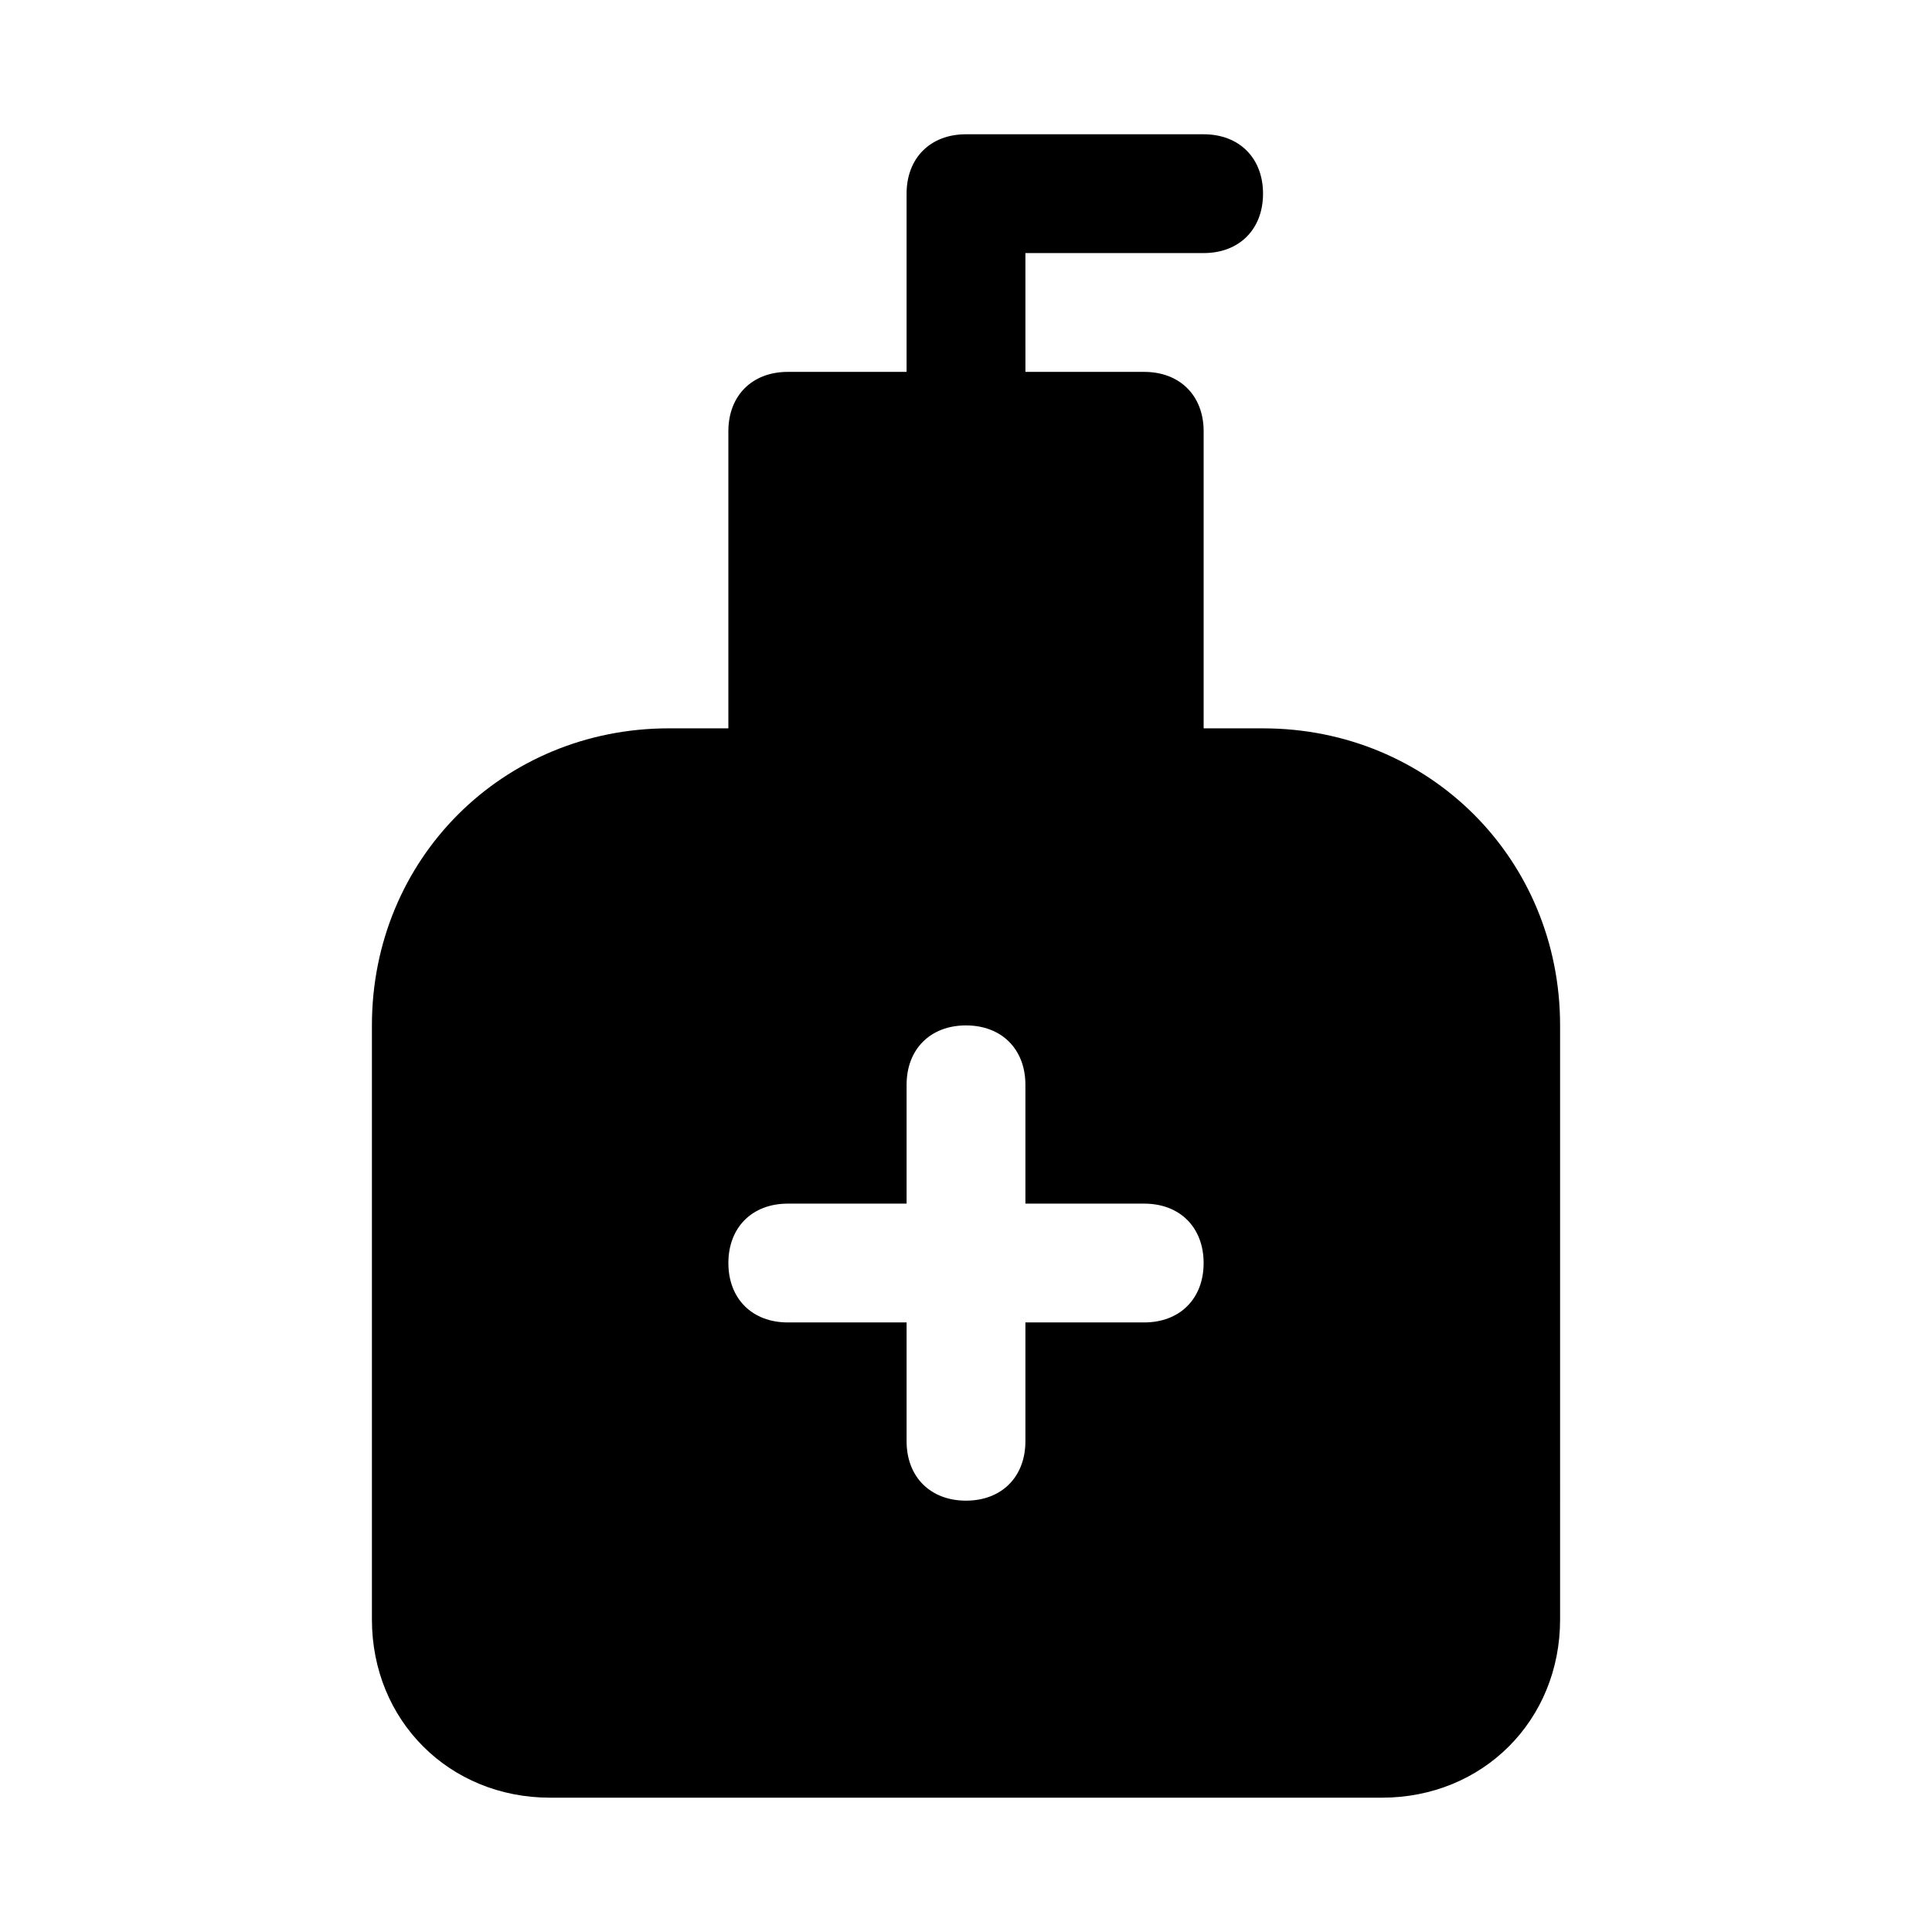
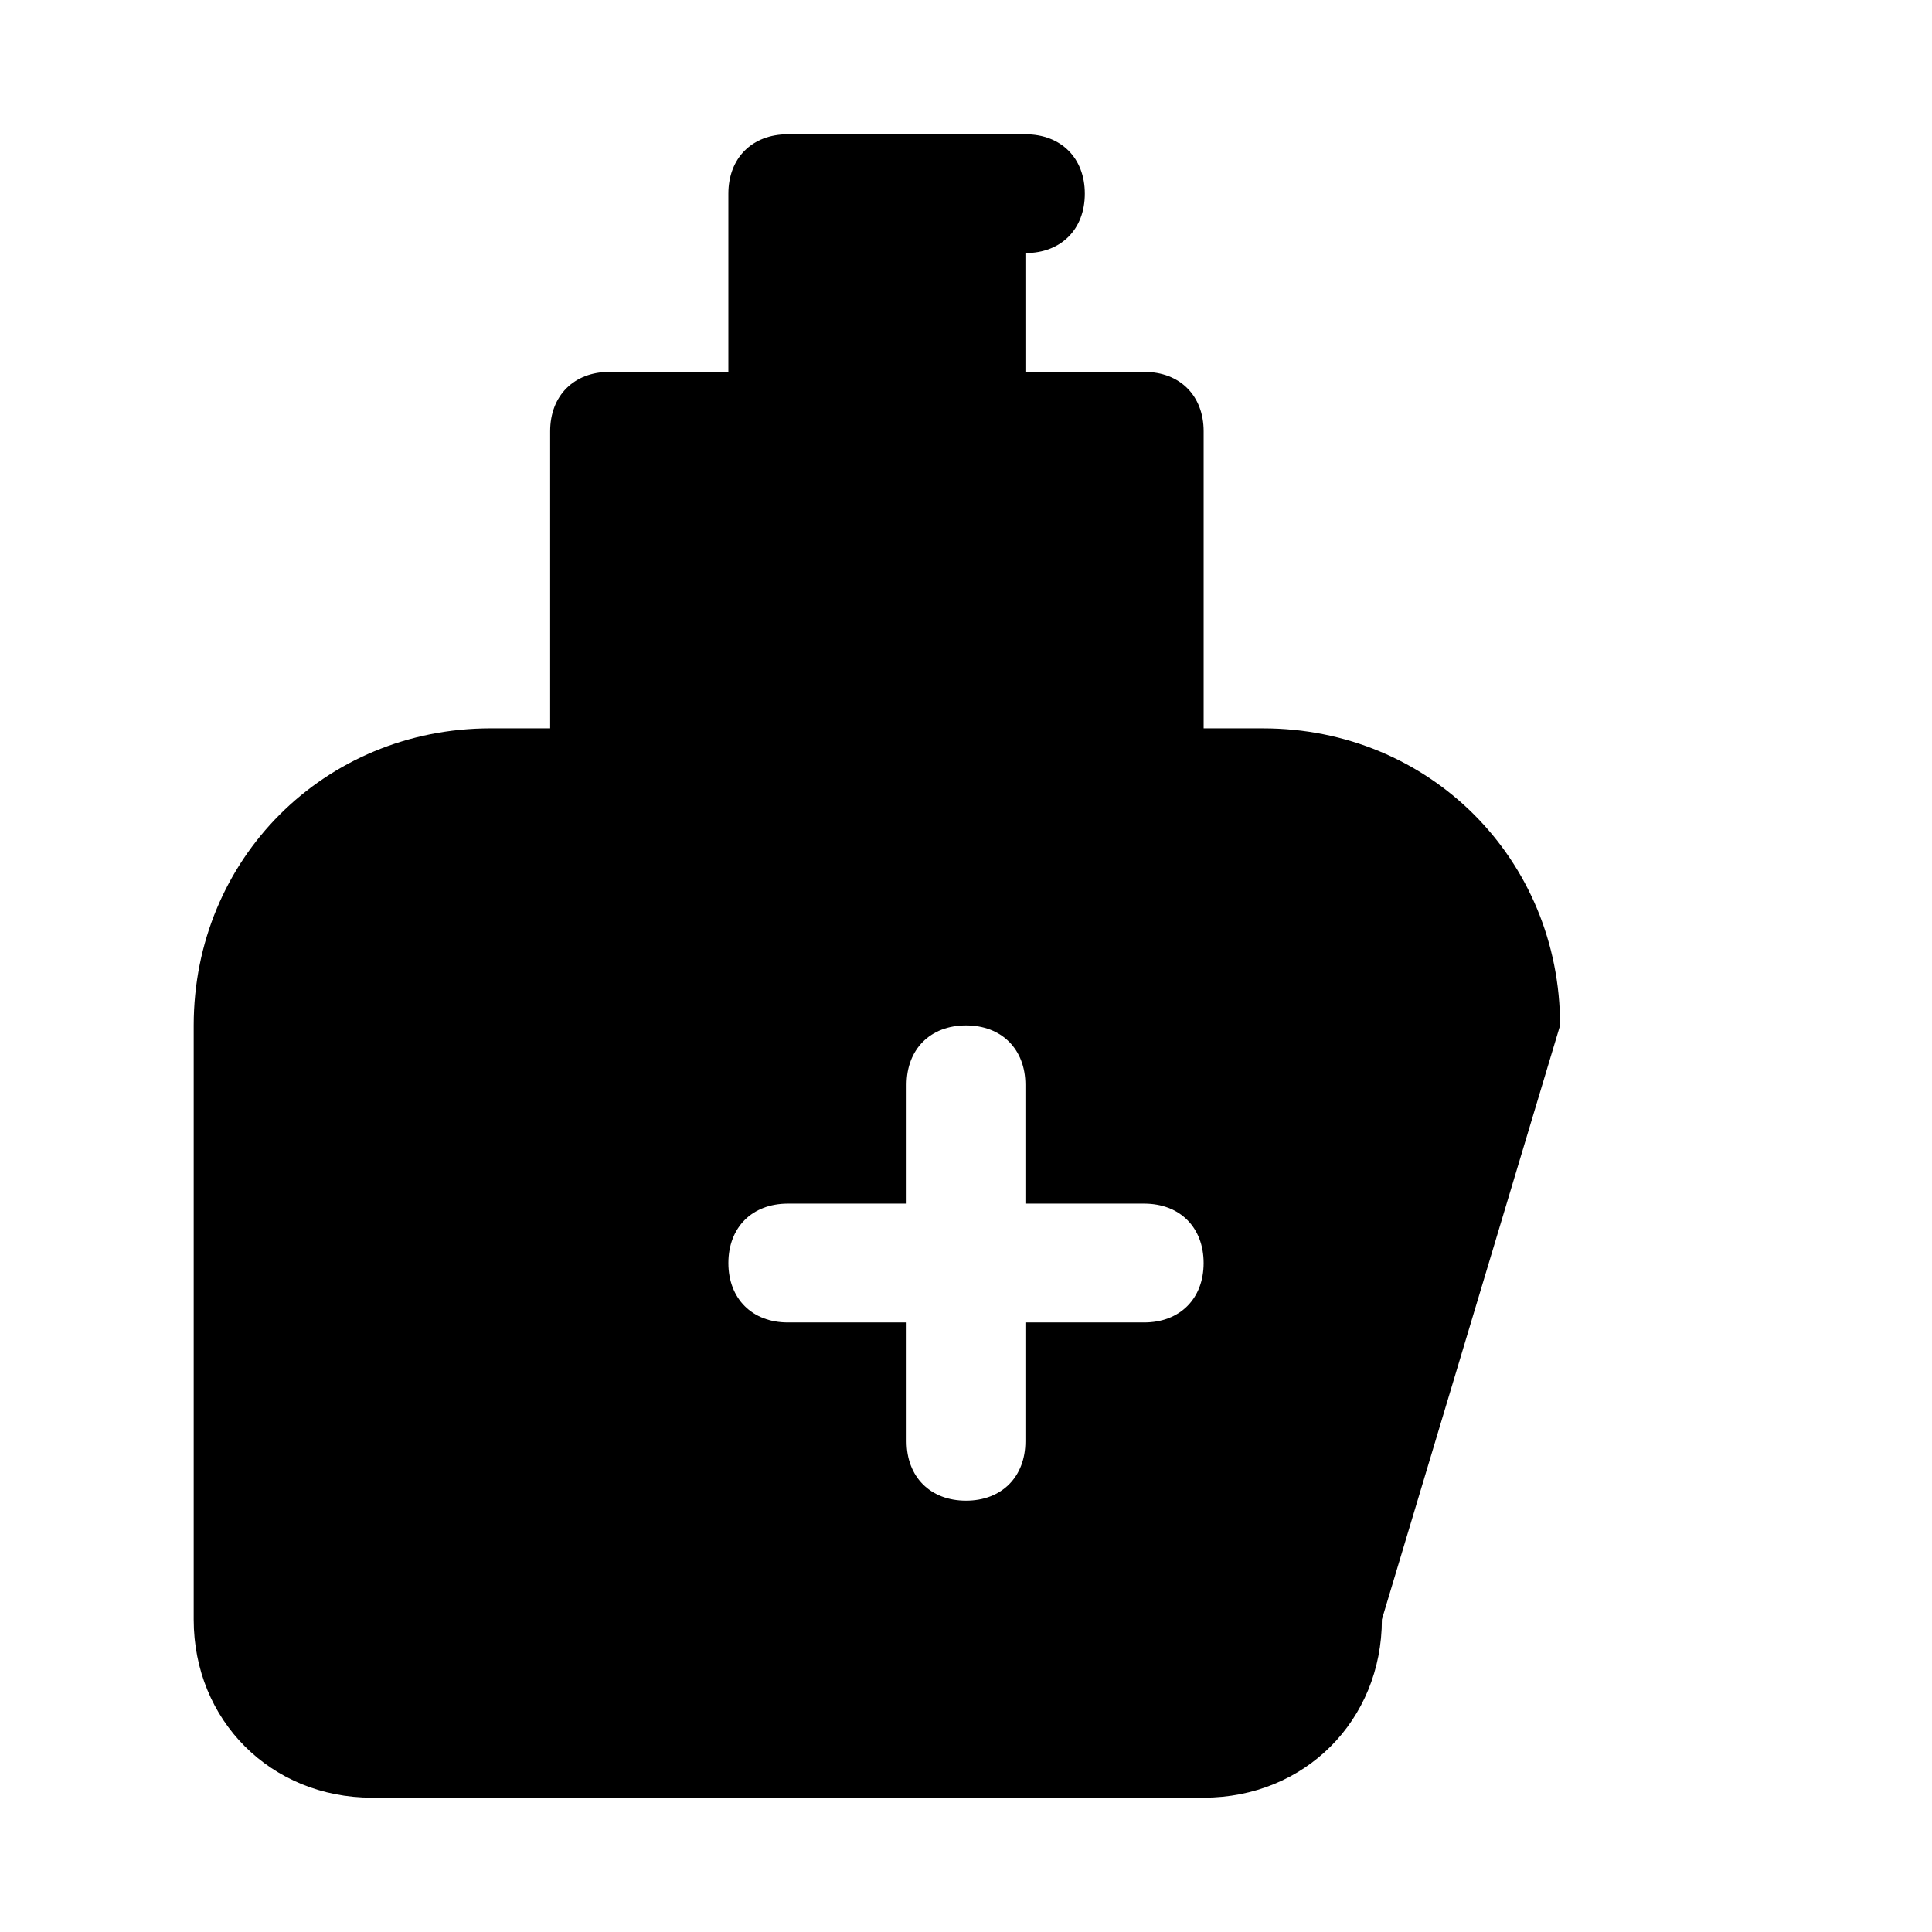
<svg xmlns="http://www.w3.org/2000/svg" fill="#000000" width="800px" height="800px" version="1.1" viewBox="144 144 512 512">
-   <path d="m557.44 415.74c0-44.082-34.637-78.719-78.719-78.719h-15.742v-78.723c0-9.445-6.297-15.742-15.742-15.742h-31.488l-0.004-31.488h47.23c9.445 0 15.742-6.297 15.742-15.742s-6.297-15.742-15.742-15.742h-62.977c-9.445 0-15.742 6.297-15.742 15.742v47.23h-31.488c-9.445 0-15.742 6.297-15.742 15.742v78.719h-15.742c-44.082 0-78.719 34.637-78.719 78.719v157.44c0 26.766 20.469 47.23 47.23 47.23h220.42c26.766 0 47.23-20.469 47.23-47.23zm-110.21 78.719h-31.488v31.488c0 9.445-6.297 15.742-15.742 15.742s-15.742-6.297-15.742-15.742v-31.488h-31.488c-9.445 0-15.742-6.297-15.742-15.742s6.297-15.742 15.742-15.742h31.488v-31.488c0-9.445 6.297-15.742 15.742-15.742s15.742 6.297 15.742 15.742v31.488h31.488c9.445 0 15.742 6.297 15.742 15.742 0.004 9.445-6.297 15.742-15.742 15.742z" />
+   <path d="m557.44 415.74c0-44.082-34.637-78.719-78.719-78.719h-15.742v-78.723c0-9.445-6.297-15.742-15.742-15.742h-31.488l-0.004-31.488c9.445 0 15.742-6.297 15.742-15.742s-6.297-15.742-15.742-15.742h-62.977c-9.445 0-15.742 6.297-15.742 15.742v47.23h-31.488c-9.445 0-15.742 6.297-15.742 15.742v78.719h-15.742c-44.082 0-78.719 34.637-78.719 78.719v157.44c0 26.766 20.469 47.23 47.23 47.23h220.42c26.766 0 47.23-20.469 47.23-47.23zm-110.21 78.719h-31.488v31.488c0 9.445-6.297 15.742-15.742 15.742s-15.742-6.297-15.742-15.742v-31.488h-31.488c-9.445 0-15.742-6.297-15.742-15.742s6.297-15.742 15.742-15.742h31.488v-31.488c0-9.445 6.297-15.742 15.742-15.742s15.742 6.297 15.742 15.742v31.488h31.488c9.445 0 15.742 6.297 15.742 15.742 0.004 9.445-6.297 15.742-15.742 15.742z" />
</svg>